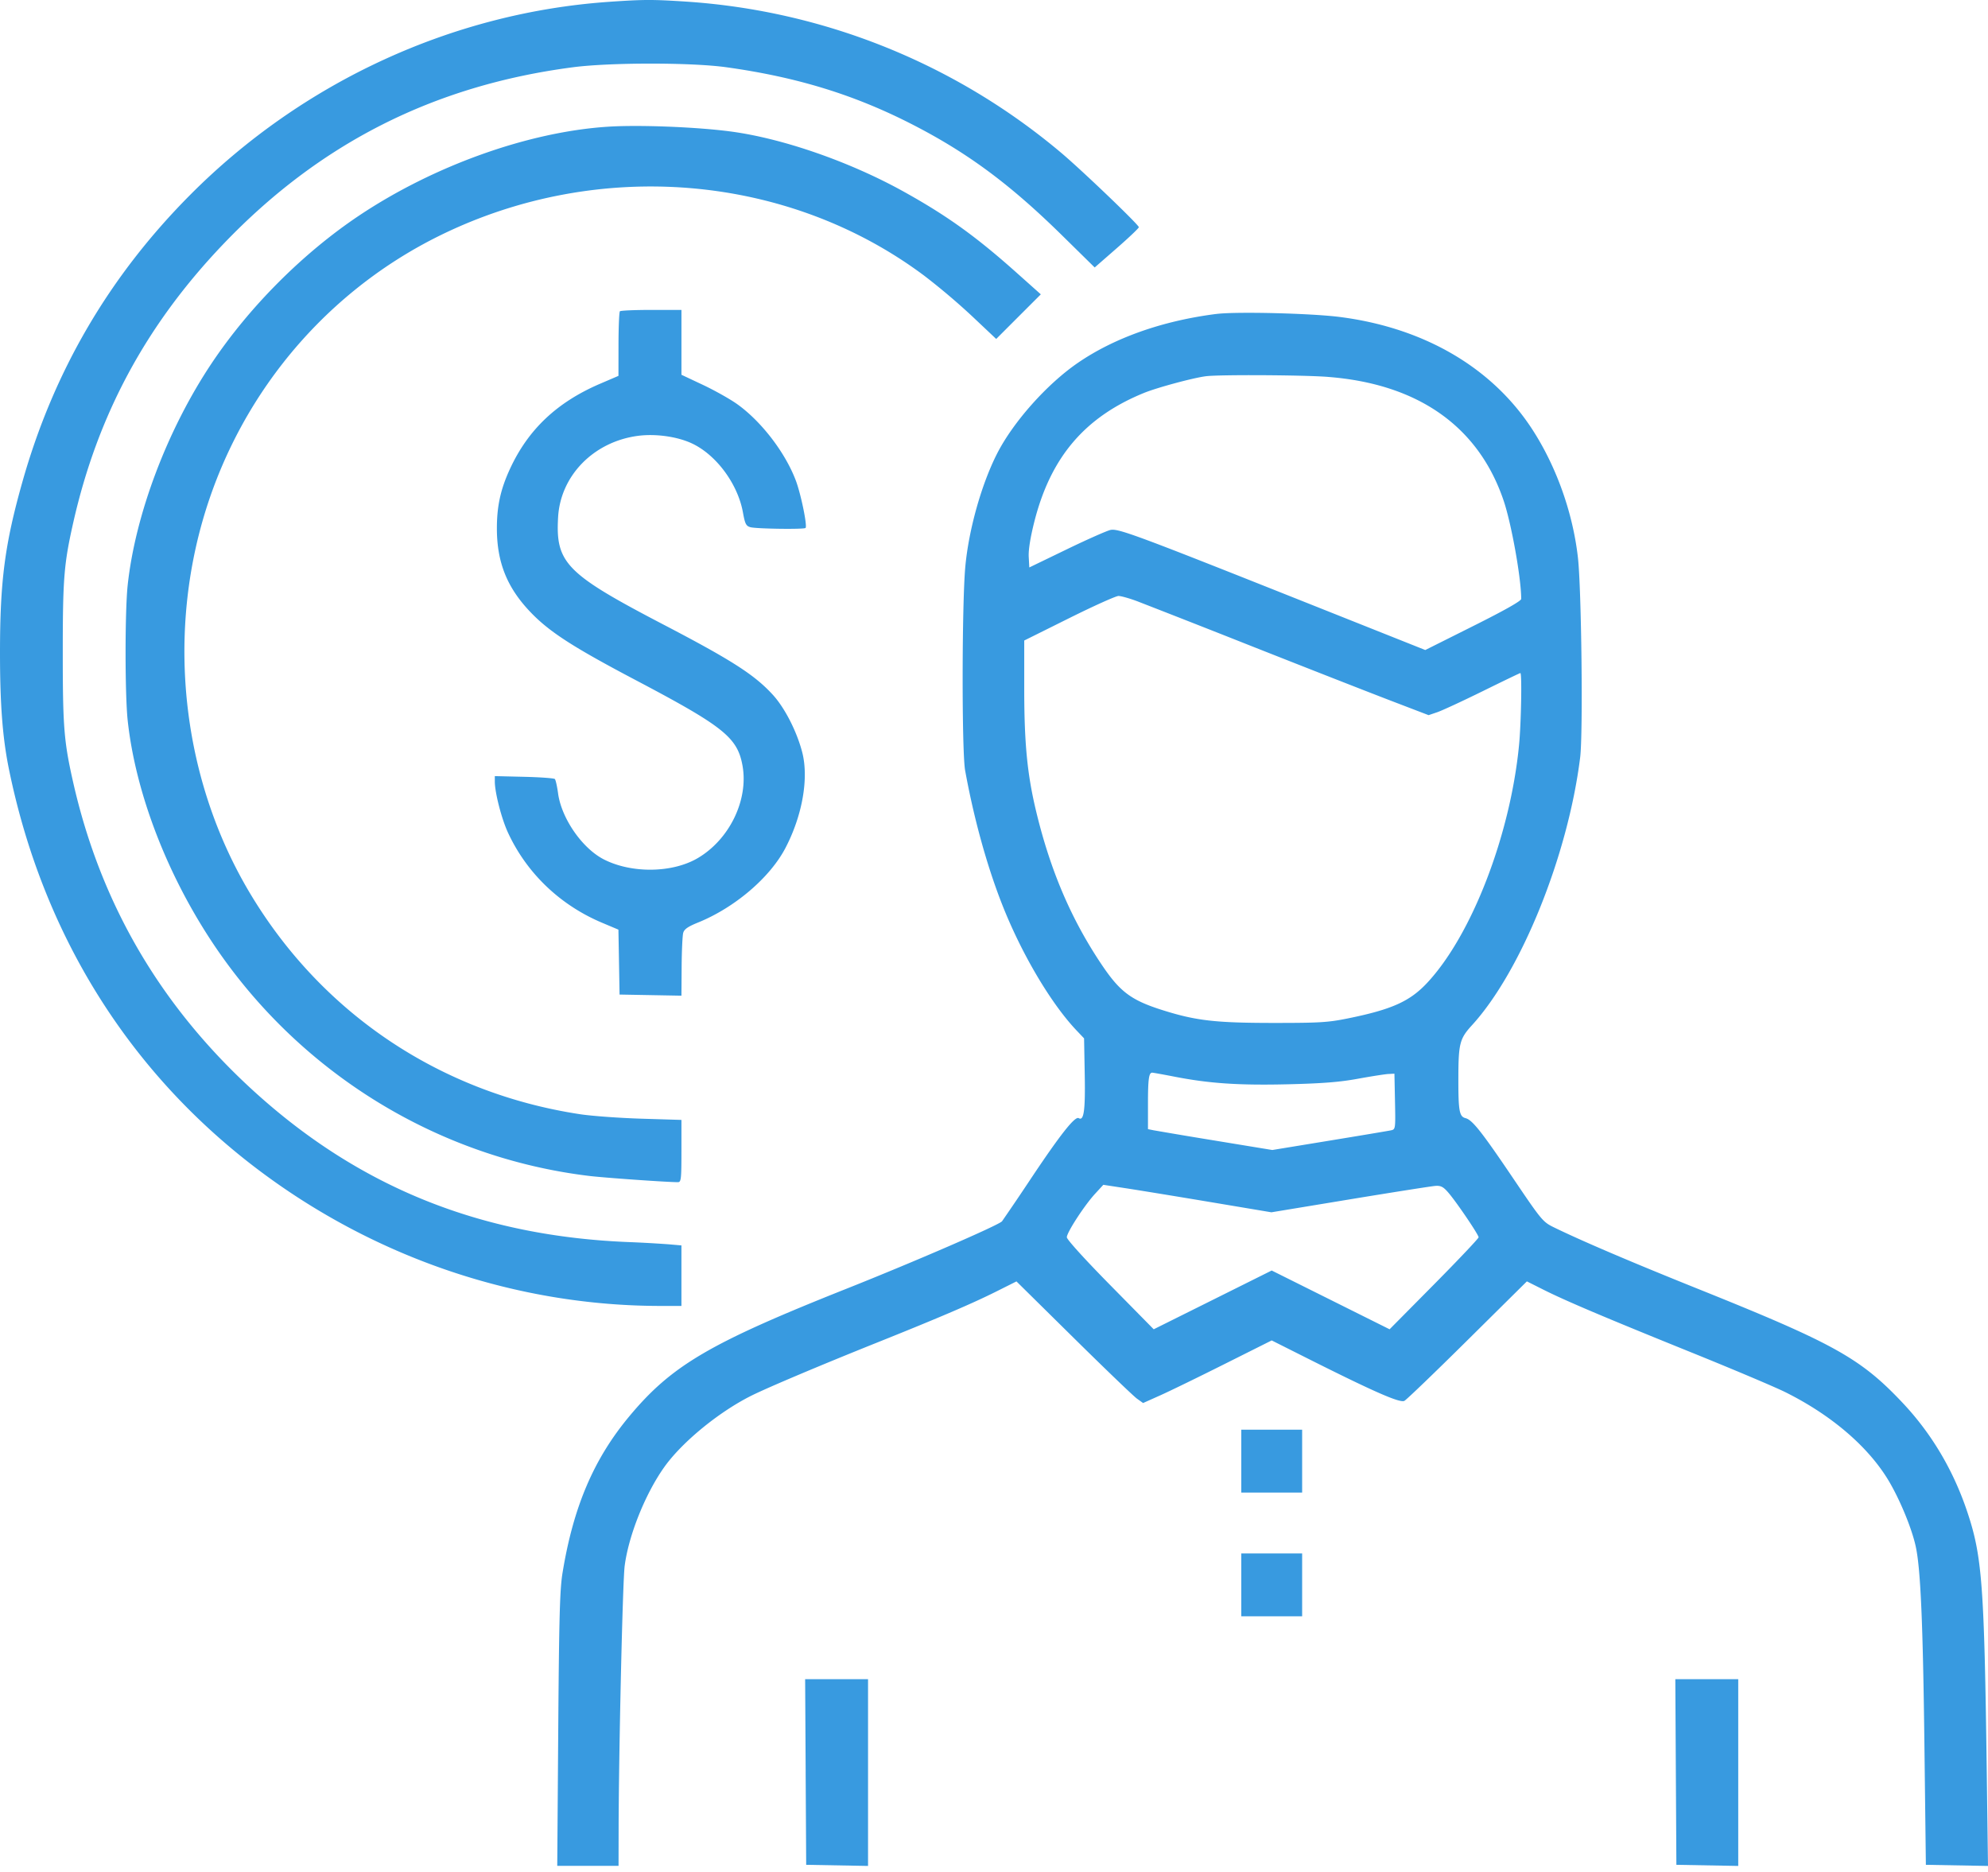
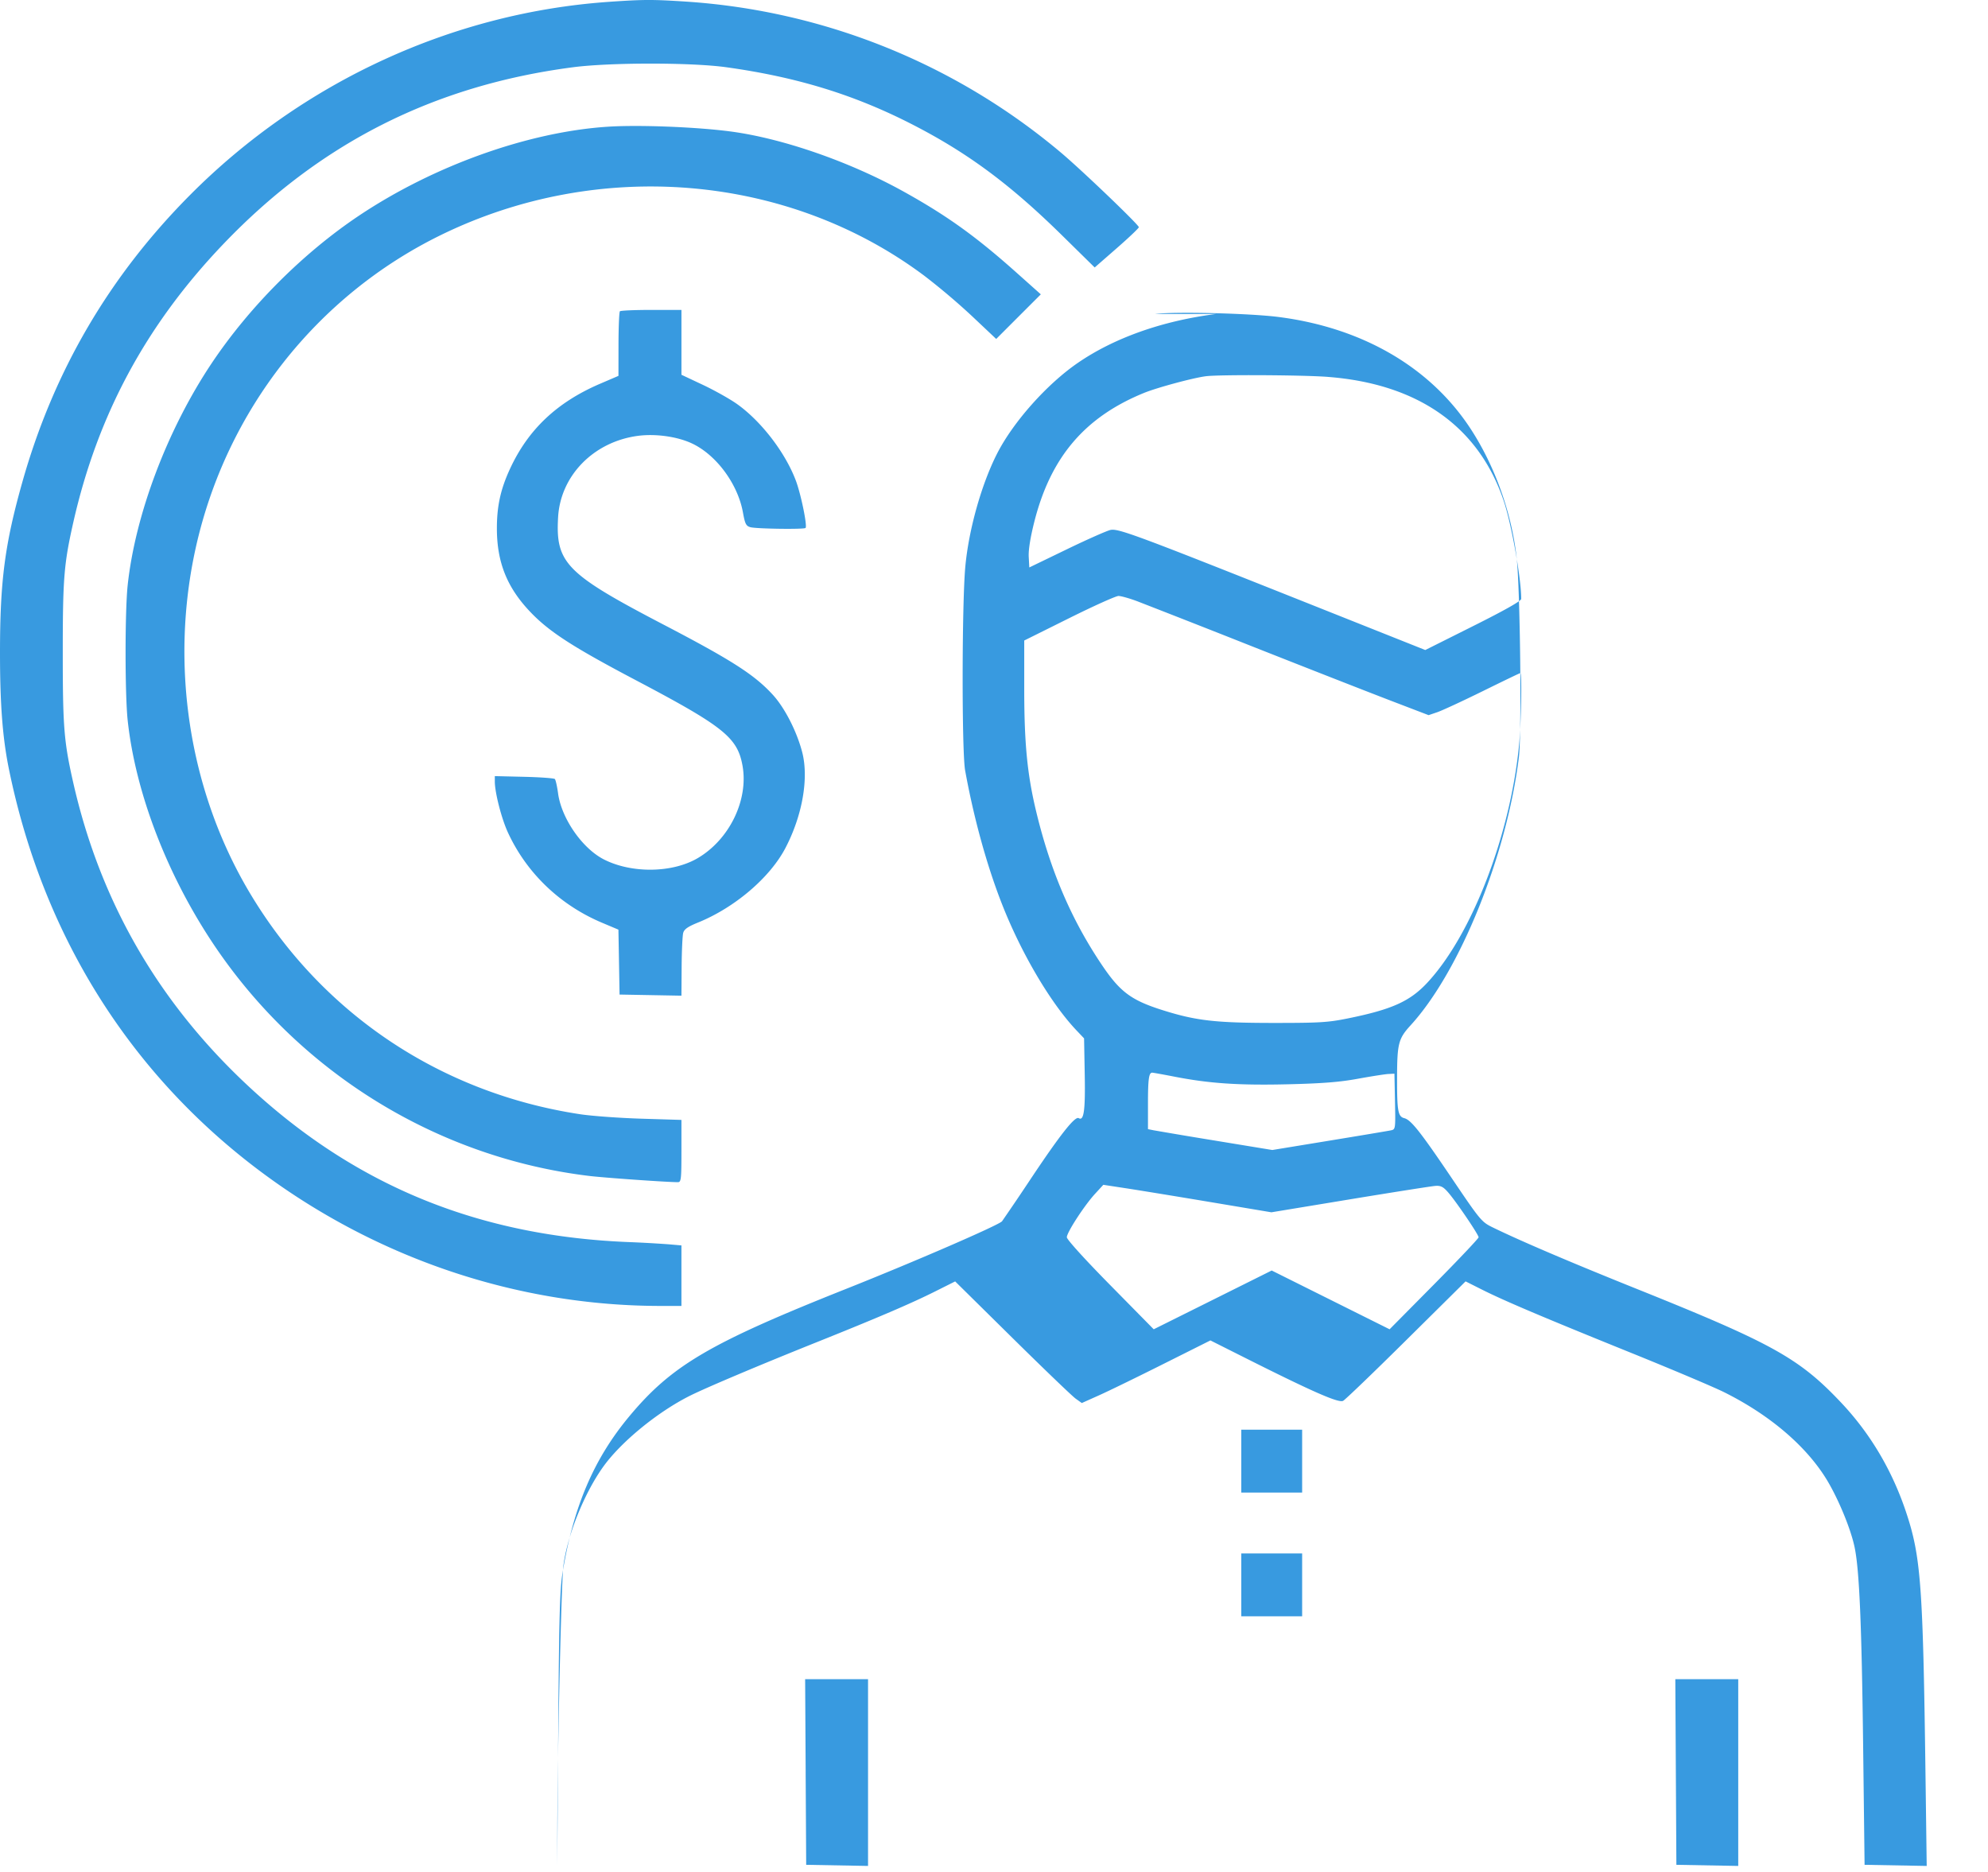
<svg xmlns="http://www.w3.org/2000/svg" width="120" height="113" fill="none">
-   <path fill-rule="evenodd" clip-rule="evenodd" d="M36.818.107c-9.453.64-18.529 4.813-25.33 11.647C6.595 16.67 3.239 22.407 1.355 29.076.291 32.843 0 35.056 0 39.4c0 3.106.155 5.131.534 6.998 2.024 9.95 7.224 18.307 15.07 24.219 7.063 5.321 15.594 8.206 24.274 8.208h1.255v-3.653l-.765-.067a75.71 75.71 0 00-2.48-.137c-8.852-.366-16.137-3.289-22.468-9.017-5.682-5.14-9.33-11.348-11-18.715-.56-2.473-.631-3.35-.631-7.836 0-4.48.07-5.357.628-7.836 1.464-6.498 4.39-11.936 9.043-16.81C19.287 8.65 26.186 5.157 34.582 4.06c2.235-.293 7.147-.294 9.245-.003 4.306.598 7.794 1.675 11.325 3.497 3.295 1.7 5.834 3.585 8.953 6.65l1.973 1.94 1.333-1.164c.733-.64 1.332-1.21 1.332-1.267 0-.145-3.475-3.473-4.714-4.512A39.142 39.142 0 0041.4.096c-2.006-.13-2.514-.13-4.582.01zm-.154 7.543c-4.798.317-10.494 2.356-15 5.37-3.388 2.268-6.626 5.515-8.905 8.932-2.658 3.985-4.584 9.074-5.05 13.346-.172 1.578-.172 6.622 0 8.204.476 4.368 2.384 9.326 5.206 13.53C18.107 64.763 26.4 69.87 35.562 70.978c.93.112 4.665.375 5.357.377.194 0 .214-.17.214-1.878v-1.88l-2.418-.074c-1.33-.041-2.997-.162-3.704-.27-8.453-1.283-15.636-6.112-19.973-13.425-3.627-6.117-4.8-13.694-3.217-20.788 1.84-8.245 7.289-15.187 14.803-18.859 9.528-4.656 20.933-3.694 29.166 2.461a40.286 40.286 0 012.88 2.437l1.463 1.38 1.346-1.347 1.347-1.346-1.45-1.294c-2.455-2.193-4.204-3.45-6.834-4.91-3.23-1.794-7.28-3.203-10.41-3.622-2.074-.277-5.596-.415-7.468-.29zm.755 11.14c-.045.044-.083.94-.085 1.989l-.003 1.908-1.1.472c-2.61 1.12-4.346 2.758-5.446 5.139-.566 1.223-.79 2.238-.792 3.577-.004 2.042.603 3.573 1.998 5.041 1.148 1.209 2.542 2.113 6.384 4.138 5.294 2.79 6.13 3.457 6.44 5.137.384 2.075-.775 4.477-2.704 5.608-1.533.898-3.983.93-5.66.075-1.308-.667-2.563-2.479-2.766-3.995-.057-.421-.144-.807-.194-.857-.05-.05-.886-.111-1.857-.134l-1.766-.042v.323c0 .67.404 2.242.792 3.082 1.128 2.446 3.143 4.377 5.682 5.446l.987.416.035 1.96.034 1.958 1.868.034 1.867.034.012-1.748c.007-.962.05-1.881.095-2.044.062-.221.285-.377.894-.623 2.218-.9 4.344-2.712 5.278-4.502 1.023-1.96 1.417-4.215 1.01-5.782-.33-1.264-1.054-2.677-1.777-3.467-1.106-1.206-2.464-2.077-6.614-4.242-5.867-3.061-6.503-3.71-6.343-6.475.145-2.503 2.135-4.54 4.79-4.904 1.093-.15 2.445.043 3.337.477 1.451.705 2.721 2.439 3.029 4.136.127.703.188.823.452.897.358.099 3.235.139 3.328.046.117-.117-.276-2.035-.584-2.855-.637-1.693-2.082-3.576-3.544-4.62-.425-.303-1.356-.826-2.068-1.162l-1.295-.61v-3.914h-1.816c-1 0-1.853.037-1.898.082zm35.998.16c-3.255.414-6.167 1.445-8.372 2.964-1.87 1.288-3.903 3.578-4.87 5.487-.937 1.85-1.7 4.57-1.906 6.792-.209 2.256-.217 11.175-.012 12.309.511 2.817 1.277 5.617 2.17 7.926 1.168 3.027 2.98 6.113 4.568 7.782l.442.465.04 2.188c.04 2.15-.052 2.819-.36 2.628-.222-.137-1.081.943-2.83 3.56a162.167 162.167 0 01-1.803 2.665c-.213.24-5.286 2.44-9.372 4.064-8.281 3.292-10.567 4.634-13.13 7.712-2.144 2.574-3.377 5.466-4.027 9.449-.163.997-.208 2.662-.258 9.444l-.06 8.234h3.7l.004-2.112c.008-4.746.243-15.036.365-15.985.235-1.836 1.242-4.352 2.385-5.962 1.07-1.51 3.3-3.338 5.266-4.32.975-.486 4.163-1.833 7.61-3.214 3.752-1.503 5.74-2.355 7.185-3.079l1.204-.603 3.451 3.406c1.898 1.873 3.618 3.525 3.822 3.67l.371.265 1.035-.463c.569-.254 2.316-1.105 3.881-1.89l2.847-1.426 2.112 1.061c4.072 2.047 5.63 2.73 5.898 2.586.134-.072 1.852-1.724 3.818-3.671l3.575-3.54.983.494c1.343.675 3.66 1.658 8.982 3.81 2.481 1.003 5.014 2.074 5.629 2.38 2.856 1.42 5.123 3.388 6.331 5.498.671 1.174 1.332 2.809 1.552 3.841.291 1.367.431 4.613.521 12.091l.086 7.102 1.875.034 1.875.034-.076-5.728c-.148-11.19-.279-12.95-1.159-15.596-.846-2.548-2.172-4.784-3.951-6.663-2.517-2.66-4.127-3.555-12.277-6.827-4.065-1.632-7.076-2.917-8.755-3.738-.645-.316-.744-.434-2.388-2.868-1.948-2.886-2.52-3.612-2.93-3.715-.378-.095-.437-.428-.434-2.424.004-2.078.08-2.376.82-3.184 2.975-3.256 5.8-10.253 6.533-16.177.178-1.44.079-10.16-.137-12.06-.307-2.695-1.296-5.477-2.745-7.715-2.423-3.743-6.544-6.151-11.636-6.8-1.741-.222-6.262-.332-7.448-.18zm6.725 3.799c5.449.415 9.104 2.986 10.62 7.468.473 1.397 1.061 4.688 1.061 5.933 0 .123-1.003.69-2.895 1.636l-2.895 1.449-7.36-2.93c-10.025-3.99-11.161-4.412-11.631-4.32-.21.041-1.4.568-2.645 1.17l-2.266 1.096-.035-.64c-.023-.411.097-1.163.335-2.108.986-3.907 3.05-6.332 6.628-7.788.793-.322 2.948-.904 3.725-1.005.795-.103 5.844-.077 7.358.038zM68.637 36.287a1113.7 1113.7 0 016.901 2.71c3.334 1.318 7.104 2.794 8.378 3.282l2.317.887.53-.18c.292-.1 1.526-.672 2.744-1.271 1.217-.6 2.236-1.09 2.265-1.09.103 0 .048 3.054-.08 4.355-.529 5.444-2.863 11.477-5.551 14.35-1.042 1.114-2.138 1.605-4.78 2.14-1.199.244-1.718.275-4.537.273-3.45-.002-4.63-.137-6.612-.76-1.923-.603-2.6-1.105-3.704-2.746-1.837-2.73-3.093-5.66-3.955-9.226-.544-2.25-.728-4.13-.728-7.436v-2.914l2.703-1.345c1.487-.74 2.83-1.344 2.985-1.344.156 0 .661.142 1.124.315zm2.275 28.703c2.097.408 3.873.526 6.83.456 2.08-.05 3.116-.131 4.225-.334.808-.147 1.634-.277 1.836-.287l.368-.019.034 1.68c.033 1.663.03 1.682-.245 1.74-.154.033-1.827.313-3.72.623l-3.44.564-3.416-.561a333.775 333.775 0 01-3.753-.63l-.337-.068v-1.51c0-1.503.053-1.899.254-1.899.057 0 .671.11 1.364.245zm2.2 7.574l3.633.609 4.75-.784c2.611-.43 4.93-.795 5.151-.81.325-.022.475.055.77.396.489.562 1.836 2.548 1.836 2.706 0 .068-1.209 1.346-2.686 2.839l-2.687 2.714-3.558-1.774-3.558-1.774-3.56 1.774-3.562 1.774-2.622-2.663c-1.537-1.56-2.623-2.757-2.623-2.892 0-.292 1.067-1.932 1.712-2.631l.491-.534 1.44.22c.791.122 3.074.495 5.073.83zm1.814 15.628v1.898H78.6v-3.795h-3.674v1.897zm0 7.47v1.897H78.6v-3.796h-3.674v1.898zm-26.295 11.294l.032 5.602 1.867.034 1.867.034v-11.271H48.6l.032 5.601zm52.527 0l.032 5.602 1.867.034 1.867.034v-11.271h-3.798l.032 5.601z" fill="#389AE0" />
+   <path fill-rule="evenodd" clip-rule="evenodd" d="M36.818.107c-9.453.64-18.529 4.813-25.33 11.647C6.595 16.67 3.239 22.407 1.355 29.076.291 32.843 0 35.056 0 39.4c0 3.106.155 5.131.534 6.998 2.024 9.95 7.224 18.307 15.07 24.219 7.063 5.321 15.594 8.206 24.274 8.208h1.255v-3.653l-.765-.067a75.71 75.71 0 00-2.48-.137c-8.852-.366-16.137-3.289-22.468-9.017-5.682-5.14-9.33-11.348-11-18.715-.56-2.473-.631-3.35-.631-7.836 0-4.48.07-5.357.628-7.836 1.464-6.498 4.39-11.936 9.043-16.81C19.287 8.65 26.186 5.157 34.582 4.06c2.235-.293 7.147-.294 9.245-.003 4.306.598 7.794 1.675 11.325 3.497 3.295 1.7 5.834 3.585 8.953 6.65l1.973 1.94 1.333-1.164c.733-.64 1.332-1.21 1.332-1.267 0-.145-3.475-3.473-4.714-4.512A39.142 39.142 0 0041.4.096c-2.006-.13-2.514-.13-4.582.01zm-.154 7.543c-4.798.317-10.494 2.356-15 5.37-3.388 2.268-6.626 5.515-8.905 8.932-2.658 3.985-4.584 9.074-5.05 13.346-.172 1.578-.172 6.622 0 8.204.476 4.368 2.384 9.326 5.206 13.53C18.107 64.763 26.4 69.87 35.562 70.978c.93.112 4.665.375 5.357.377.194 0 .214-.17.214-1.878v-1.88l-2.418-.074c-1.33-.041-2.997-.162-3.704-.27-8.453-1.283-15.636-6.112-19.973-13.425-3.627-6.117-4.8-13.694-3.217-20.788 1.84-8.245 7.289-15.187 14.803-18.859 9.528-4.656 20.933-3.694 29.166 2.461a40.286 40.286 0 012.88 2.437l1.463 1.38 1.346-1.347 1.347-1.346-1.45-1.294c-2.455-2.193-4.204-3.45-6.834-4.91-3.23-1.794-7.28-3.203-10.41-3.622-2.074-.277-5.596-.415-7.468-.29zm.755 11.14c-.045.044-.083.94-.085 1.989l-.003 1.908-1.1.472c-2.61 1.12-4.346 2.758-5.446 5.139-.566 1.223-.79 2.238-.792 3.577-.004 2.042.603 3.573 1.998 5.041 1.148 1.209 2.542 2.113 6.384 4.138 5.294 2.79 6.13 3.457 6.44 5.137.384 2.075-.775 4.477-2.704 5.608-1.533.898-3.983.93-5.66.075-1.308-.667-2.563-2.479-2.766-3.995-.057-.421-.144-.807-.194-.857-.05-.05-.886-.111-1.857-.134l-1.766-.042v.323c0 .67.404 2.242.792 3.082 1.128 2.446 3.143 4.377 5.682 5.446l.987.416.035 1.96.034 1.958 1.868.034 1.867.034.012-1.748c.007-.962.05-1.881.095-2.044.062-.221.285-.377.894-.623 2.218-.9 4.344-2.712 5.278-4.502 1.023-1.96 1.417-4.215 1.01-5.782-.33-1.264-1.054-2.677-1.777-3.467-1.106-1.206-2.464-2.077-6.614-4.242-5.867-3.061-6.503-3.71-6.343-6.475.145-2.503 2.135-4.54 4.79-4.904 1.093-.15 2.445.043 3.337.477 1.451.705 2.721 2.439 3.029 4.136.127.703.188.823.452.897.358.099 3.235.139 3.328.046.117-.117-.276-2.035-.584-2.855-.637-1.693-2.082-3.576-3.544-4.62-.425-.303-1.356-.826-2.068-1.162l-1.295-.61v-3.914h-1.816c-1 0-1.853.037-1.898.082zm35.998.16c-3.255.414-6.167 1.445-8.372 2.964-1.87 1.288-3.903 3.578-4.87 5.487-.937 1.85-1.7 4.57-1.906 6.792-.209 2.256-.217 11.175-.012 12.309.511 2.817 1.277 5.617 2.17 7.926 1.168 3.027 2.98 6.113 4.568 7.782l.442.465.04 2.188c.04 2.15-.052 2.819-.36 2.628-.222-.137-1.081.943-2.83 3.56a162.167 162.167 0 01-1.803 2.665c-.213.24-5.286 2.44-9.372 4.064-8.281 3.292-10.567 4.634-13.13 7.712-2.144 2.574-3.377 5.466-4.027 9.449-.163.997-.208 2.662-.258 9.444l-.06 8.234l.004-2.112c.008-4.746.243-15.036.365-15.985.235-1.836 1.242-4.352 2.385-5.962 1.07-1.51 3.3-3.338 5.266-4.32.975-.486 4.163-1.833 7.61-3.214 3.752-1.503 5.74-2.355 7.185-3.079l1.204-.603 3.451 3.406c1.898 1.873 3.618 3.525 3.822 3.67l.371.265 1.035-.463c.569-.254 2.316-1.105 3.881-1.89l2.847-1.426 2.112 1.061c4.072 2.047 5.63 2.73 5.898 2.586.134-.072 1.852-1.724 3.818-3.671l3.575-3.54.983.494c1.343.675 3.66 1.658 8.982 3.81 2.481 1.003 5.014 2.074 5.629 2.38 2.856 1.42 5.123 3.388 6.331 5.498.671 1.174 1.332 2.809 1.552 3.841.291 1.367.431 4.613.521 12.091l.086 7.102 1.875.034 1.875.034-.076-5.728c-.148-11.19-.279-12.95-1.159-15.596-.846-2.548-2.172-4.784-3.951-6.663-2.517-2.66-4.127-3.555-12.277-6.827-4.065-1.632-7.076-2.917-8.755-3.738-.645-.316-.744-.434-2.388-2.868-1.948-2.886-2.52-3.612-2.93-3.715-.378-.095-.437-.428-.434-2.424.004-2.078.08-2.376.82-3.184 2.975-3.256 5.8-10.253 6.533-16.177.178-1.44.079-10.16-.137-12.06-.307-2.695-1.296-5.477-2.745-7.715-2.423-3.743-6.544-6.151-11.636-6.8-1.741-.222-6.262-.332-7.448-.18zm6.725 3.799c5.449.415 9.104 2.986 10.62 7.468.473 1.397 1.061 4.688 1.061 5.933 0 .123-1.003.69-2.895 1.636l-2.895 1.449-7.36-2.93c-10.025-3.99-11.161-4.412-11.631-4.32-.21.041-1.4.568-2.645 1.17l-2.266 1.096-.035-.64c-.023-.411.097-1.163.335-2.108.986-3.907 3.05-6.332 6.628-7.788.793-.322 2.948-.904 3.725-1.005.795-.103 5.844-.077 7.358.038zM68.637 36.287a1113.7 1113.7 0 016.901 2.71c3.334 1.318 7.104 2.794 8.378 3.282l2.317.887.53-.18c.292-.1 1.526-.672 2.744-1.271 1.217-.6 2.236-1.09 2.265-1.09.103 0 .048 3.054-.08 4.355-.529 5.444-2.863 11.477-5.551 14.35-1.042 1.114-2.138 1.605-4.78 2.14-1.199.244-1.718.275-4.537.273-3.45-.002-4.63-.137-6.612-.76-1.923-.603-2.6-1.105-3.704-2.746-1.837-2.73-3.093-5.66-3.955-9.226-.544-2.25-.728-4.13-.728-7.436v-2.914l2.703-1.345c1.487-.74 2.83-1.344 2.985-1.344.156 0 .661.142 1.124.315zm2.275 28.703c2.097.408 3.873.526 6.83.456 2.08-.05 3.116-.131 4.225-.334.808-.147 1.634-.277 1.836-.287l.368-.019.034 1.68c.033 1.663.03 1.682-.245 1.74-.154.033-1.827.313-3.72.623l-3.44.564-3.416-.561a333.775 333.775 0 01-3.753-.63l-.337-.068v-1.51c0-1.503.053-1.899.254-1.899.057 0 .671.11 1.364.245zm2.2 7.574l3.633.609 4.75-.784c2.611-.43 4.93-.795 5.151-.81.325-.022.475.055.77.396.489.562 1.836 2.548 1.836 2.706 0 .068-1.209 1.346-2.686 2.839l-2.687 2.714-3.558-1.774-3.558-1.774-3.56 1.774-3.562 1.774-2.622-2.663c-1.537-1.56-2.623-2.757-2.623-2.892 0-.292 1.067-1.932 1.712-2.631l.491-.534 1.44.22c.791.122 3.074.495 5.073.83zm1.814 15.628v1.898H78.6v-3.795h-3.674v1.897zm0 7.47v1.897H78.6v-3.796h-3.674v1.898zm-26.295 11.294l.032 5.602 1.867.034 1.867.034v-11.271H48.6l.032 5.601zm52.527 0l.032 5.602 1.867.034 1.867.034v-11.271h-3.798l.032 5.601z" fill="#389AE0" />
</svg>